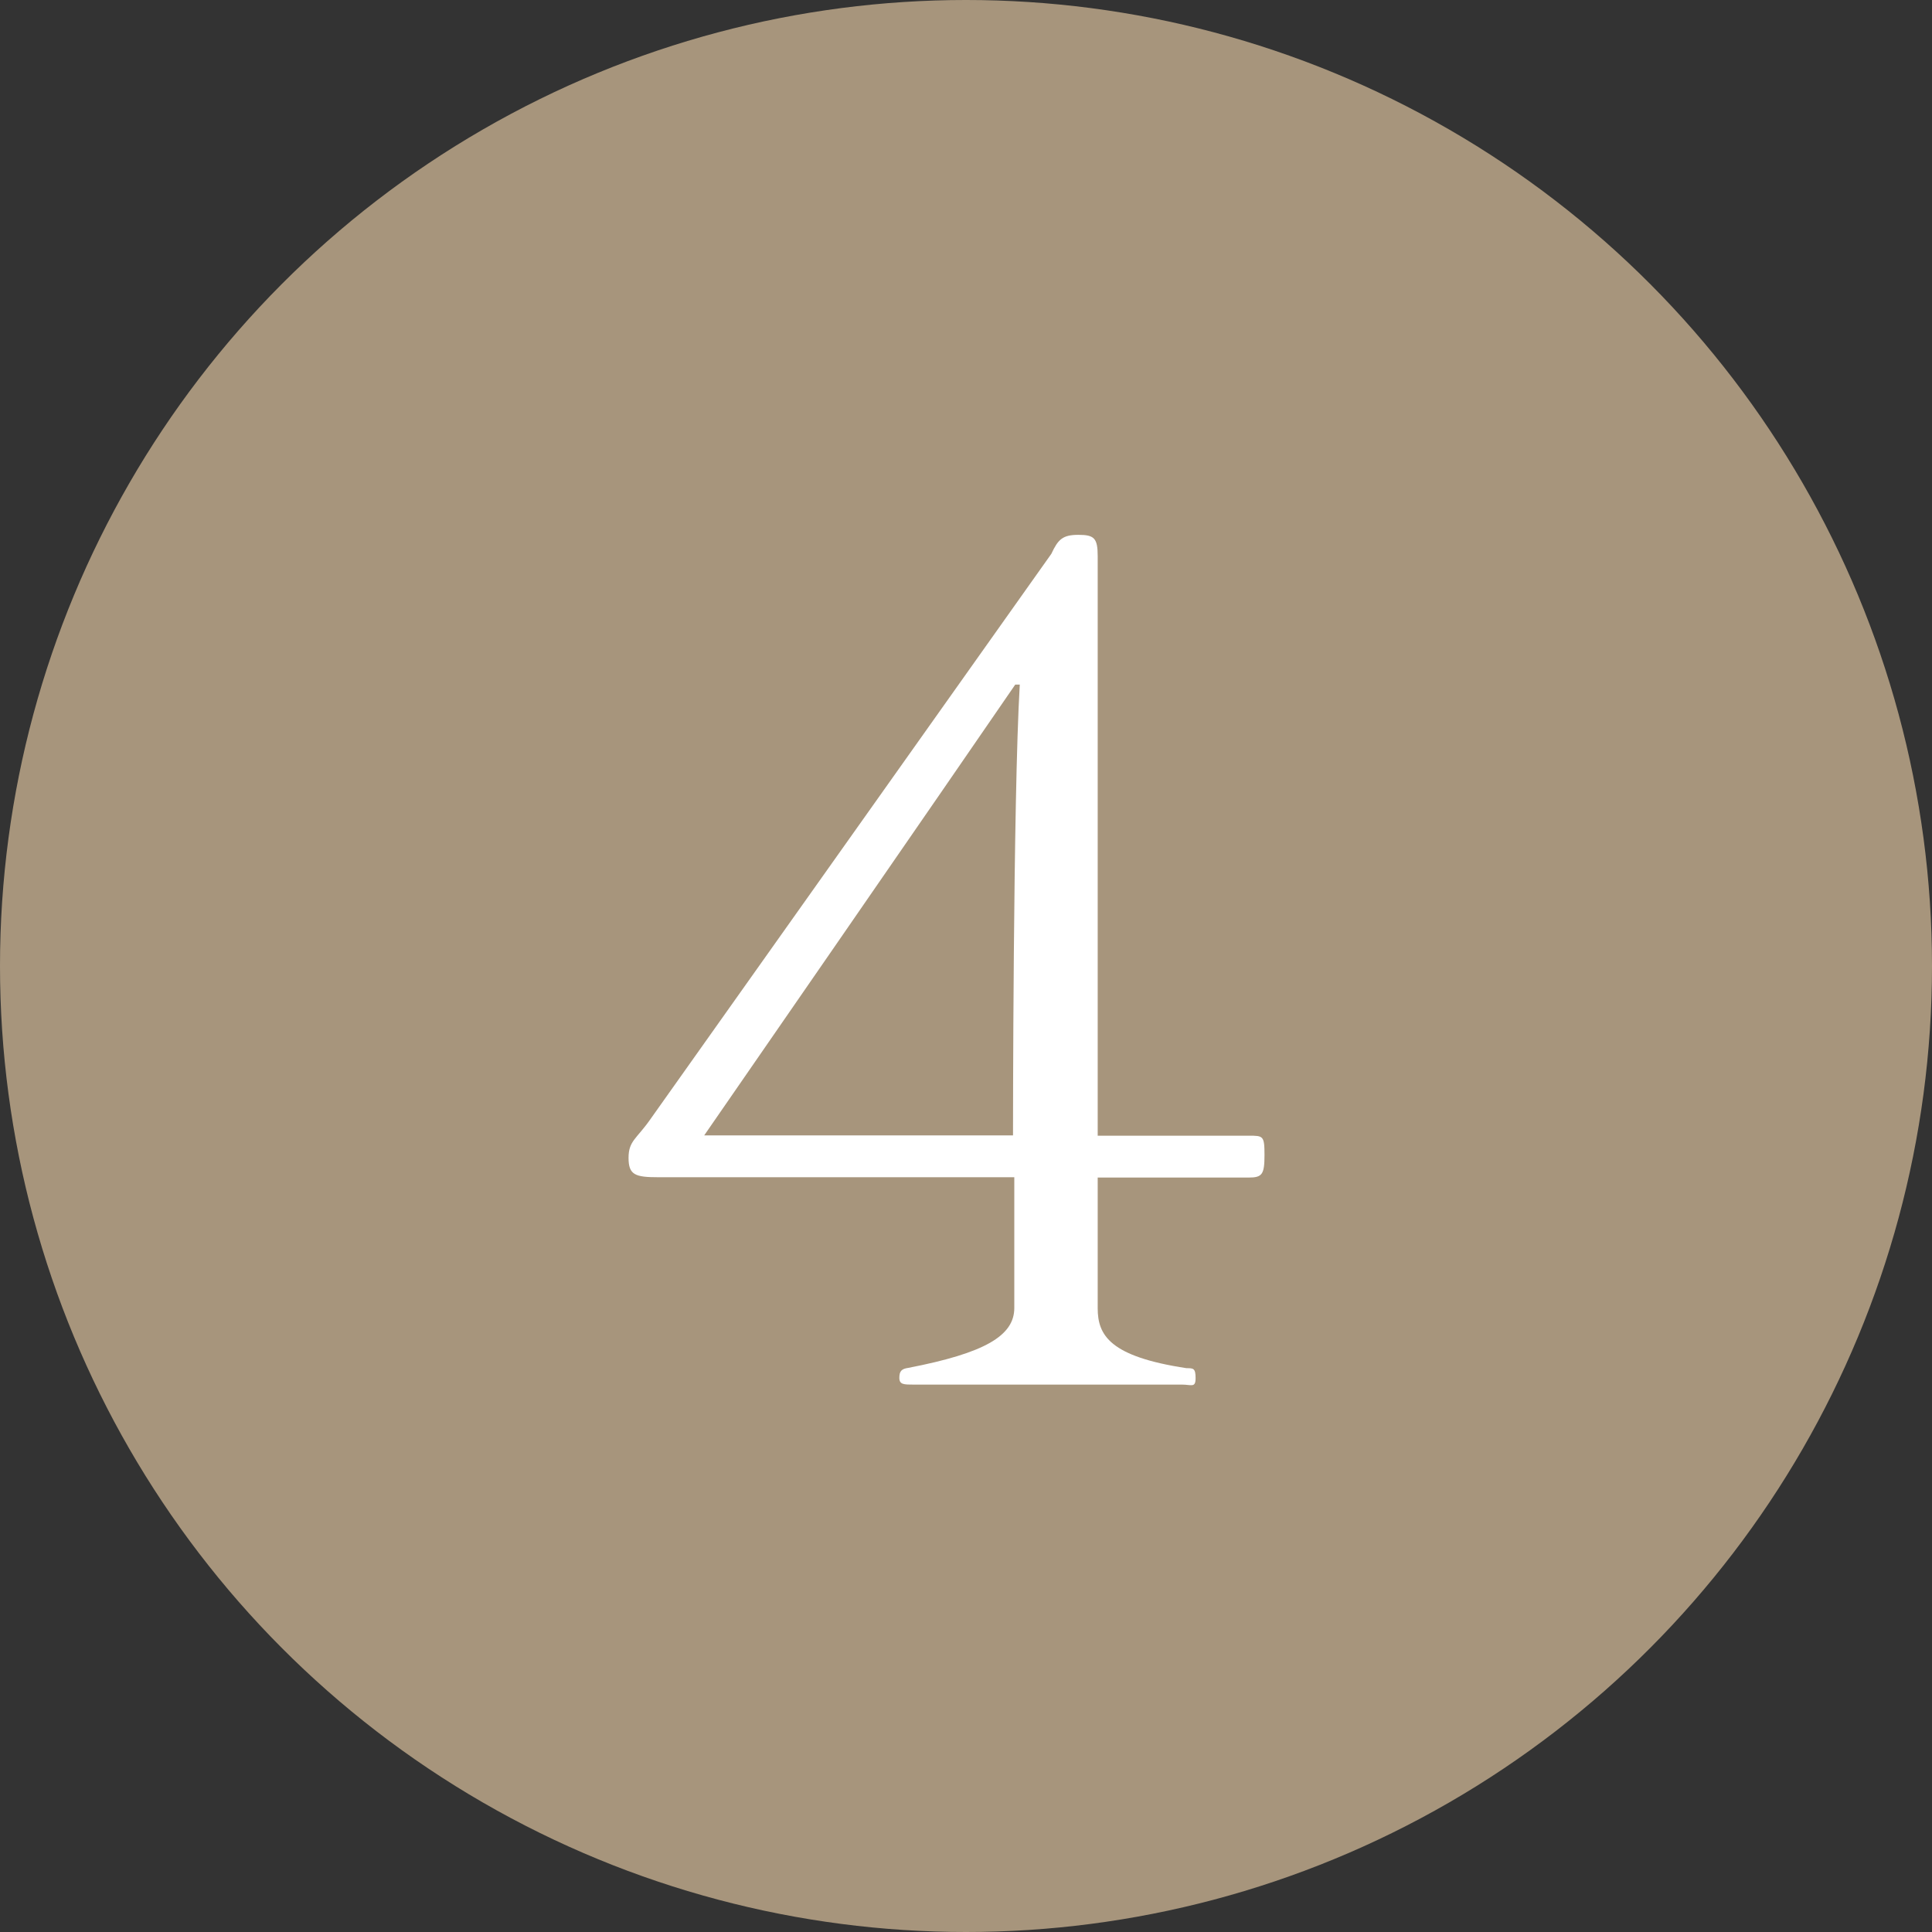
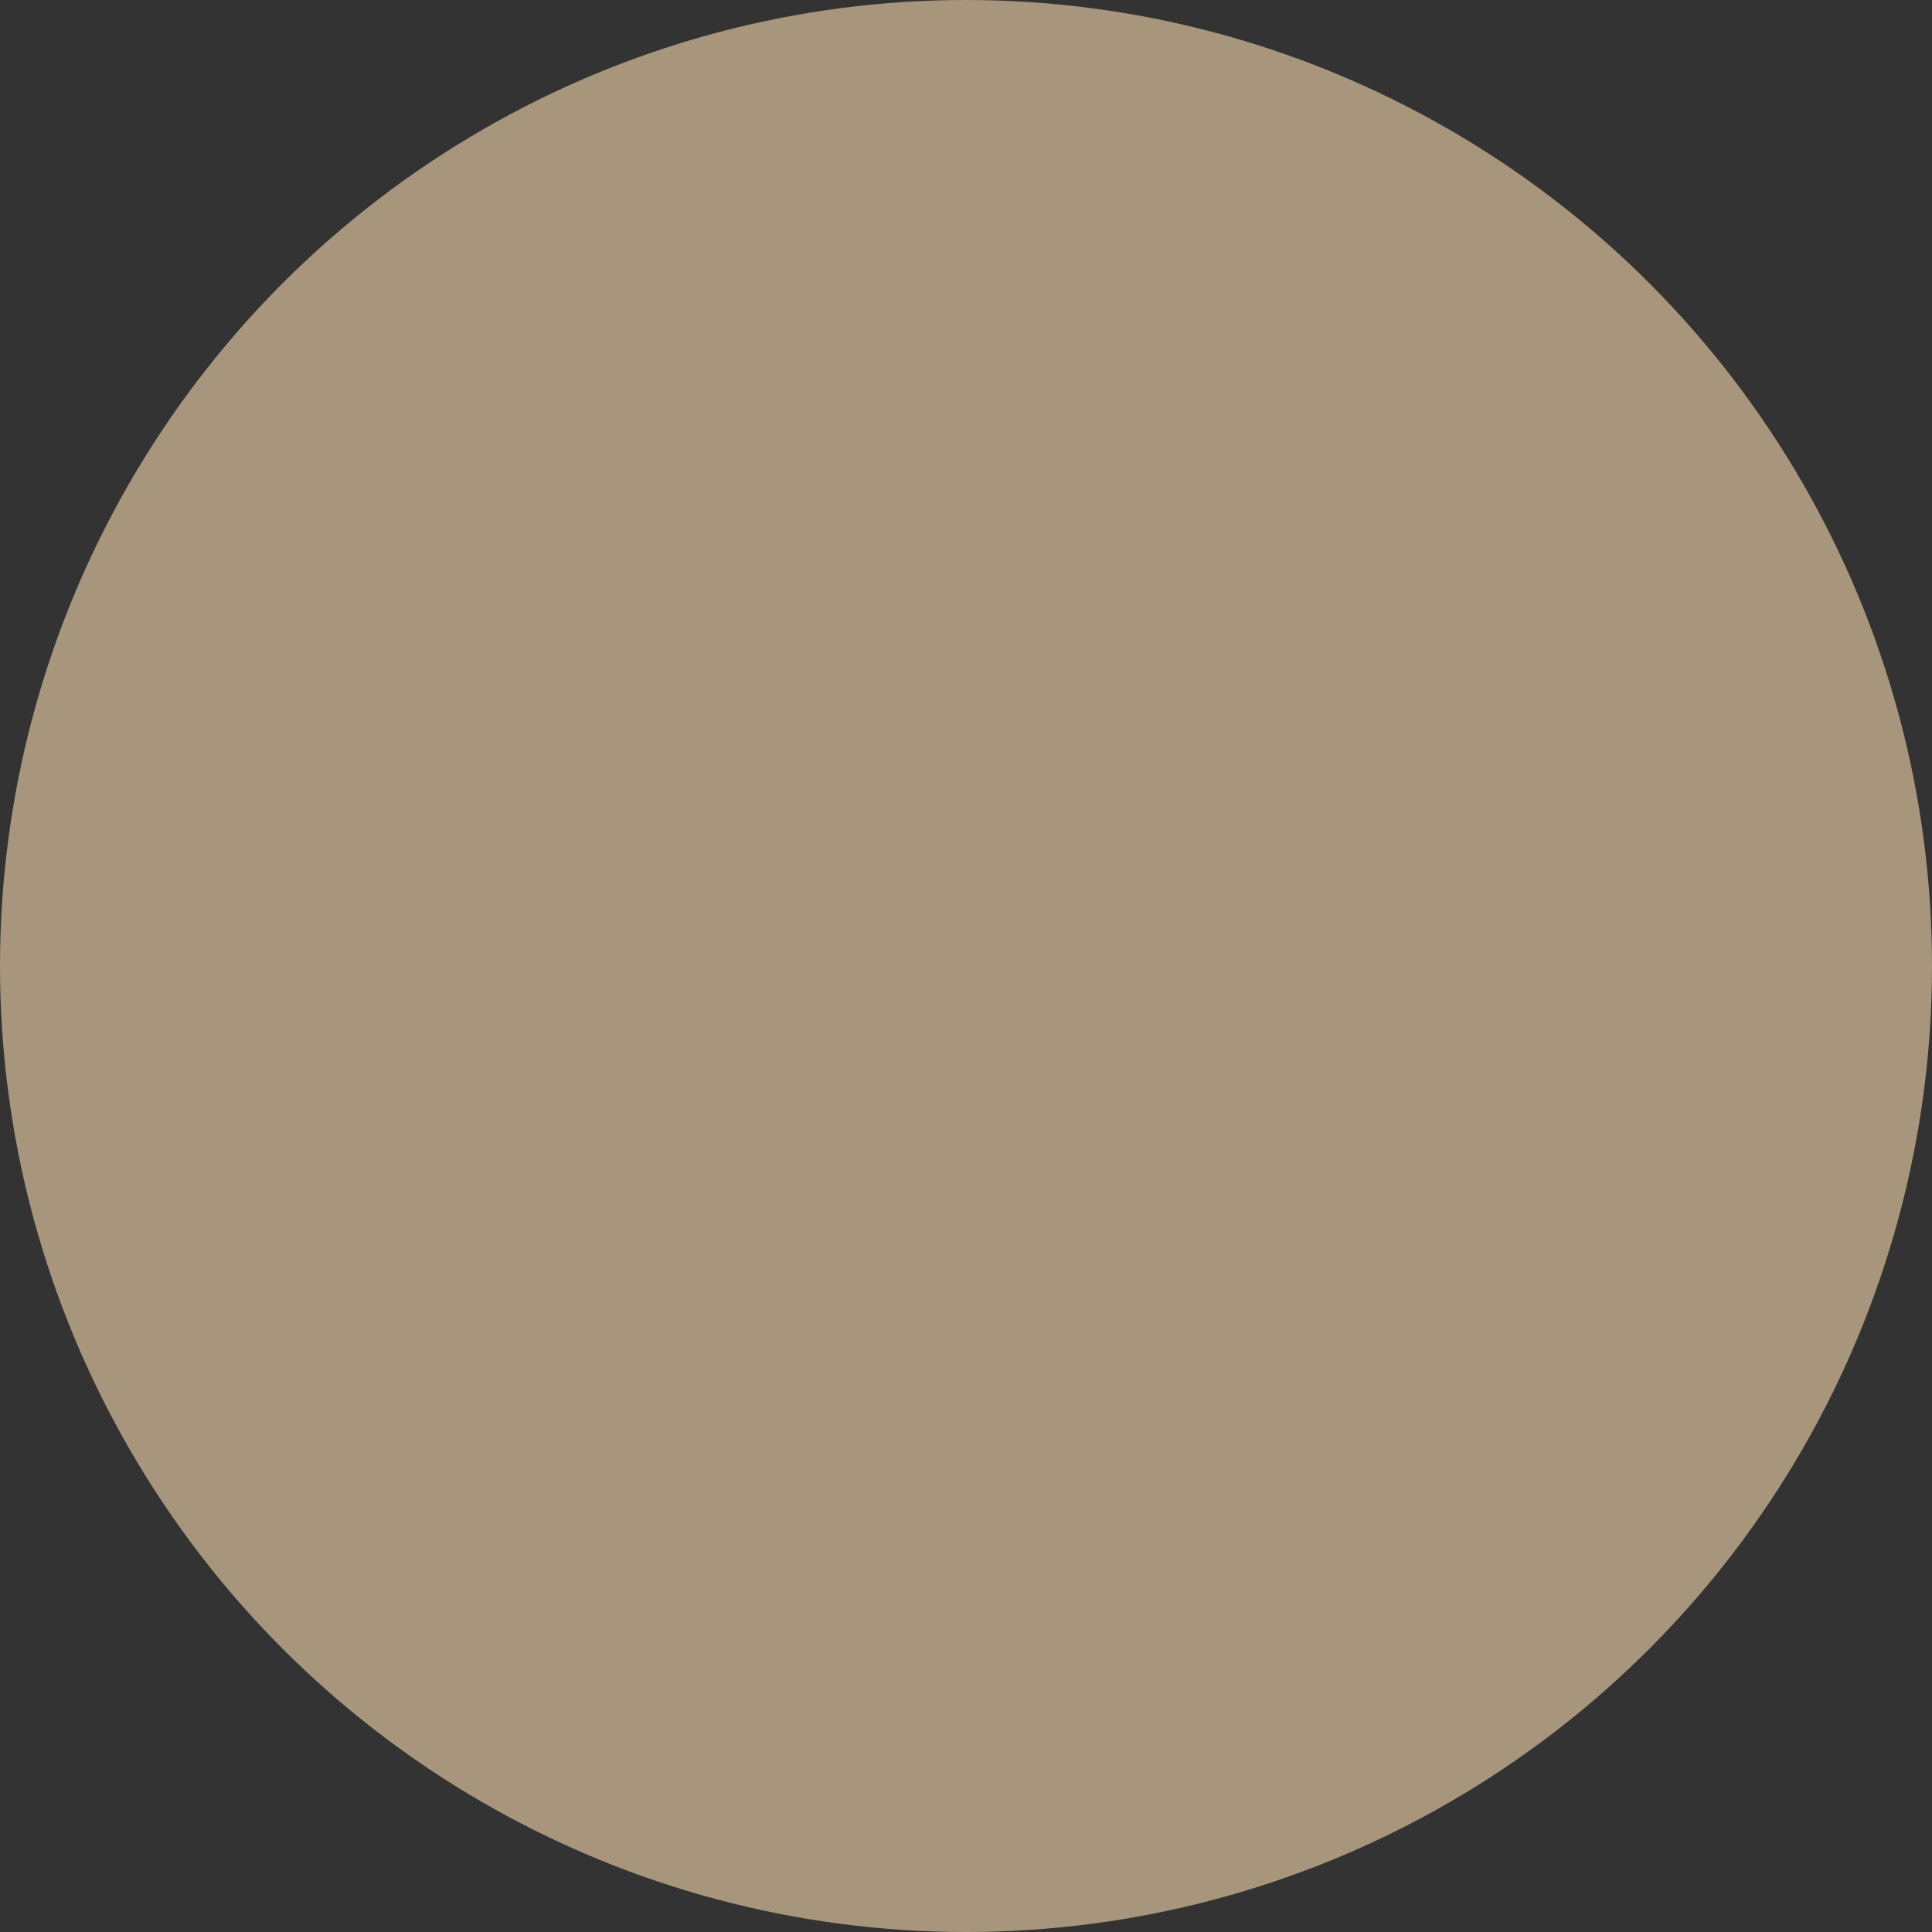
<svg xmlns="http://www.w3.org/2000/svg" viewBox="0 0 60 60">
  <rect x="0" y="0" width="60" height="60" fill="#333333" stroke="none" />
  <defs>
    <style>.cls-1{fill:#a7957c;}.cls-2{fill:#fff;}</style>
  </defs>
  <title>no04</title>
  <g id="レイヤー_2" data-name="レイヤー 2">
    <g id="レイヤー">
      <circle class="cls-1" cx="30" cy="30" r="30" />
-       <path class="cls-2" d="M28.38,43c-.31,0-.45,0-.45-.21s.07-.28.28-.31c2.38-.46,3.29-1,3.29-1.86V36.56H20.44c-.71,0-.92-.07-.92-.6s.25-.59.67-1.19L32.65,17.2c.21-.45.35-.59.84-.59s.6.1.6.66v18h4.69c.45,0,.49,0,.49.6s-.07.7-.49.7H34.09v4.06c0,.84.38,1.5,2.76,1.86.21,0,.28,0,.28.31S37,43,36.71,43Zm3.08-7.74s0-10.46.21-14c0,0,0,0-.07,0s-.07,0-.07,0c-1.89,2.76-9.66,14-9.66,14Z" />
    </g>
  </g>
</svg>